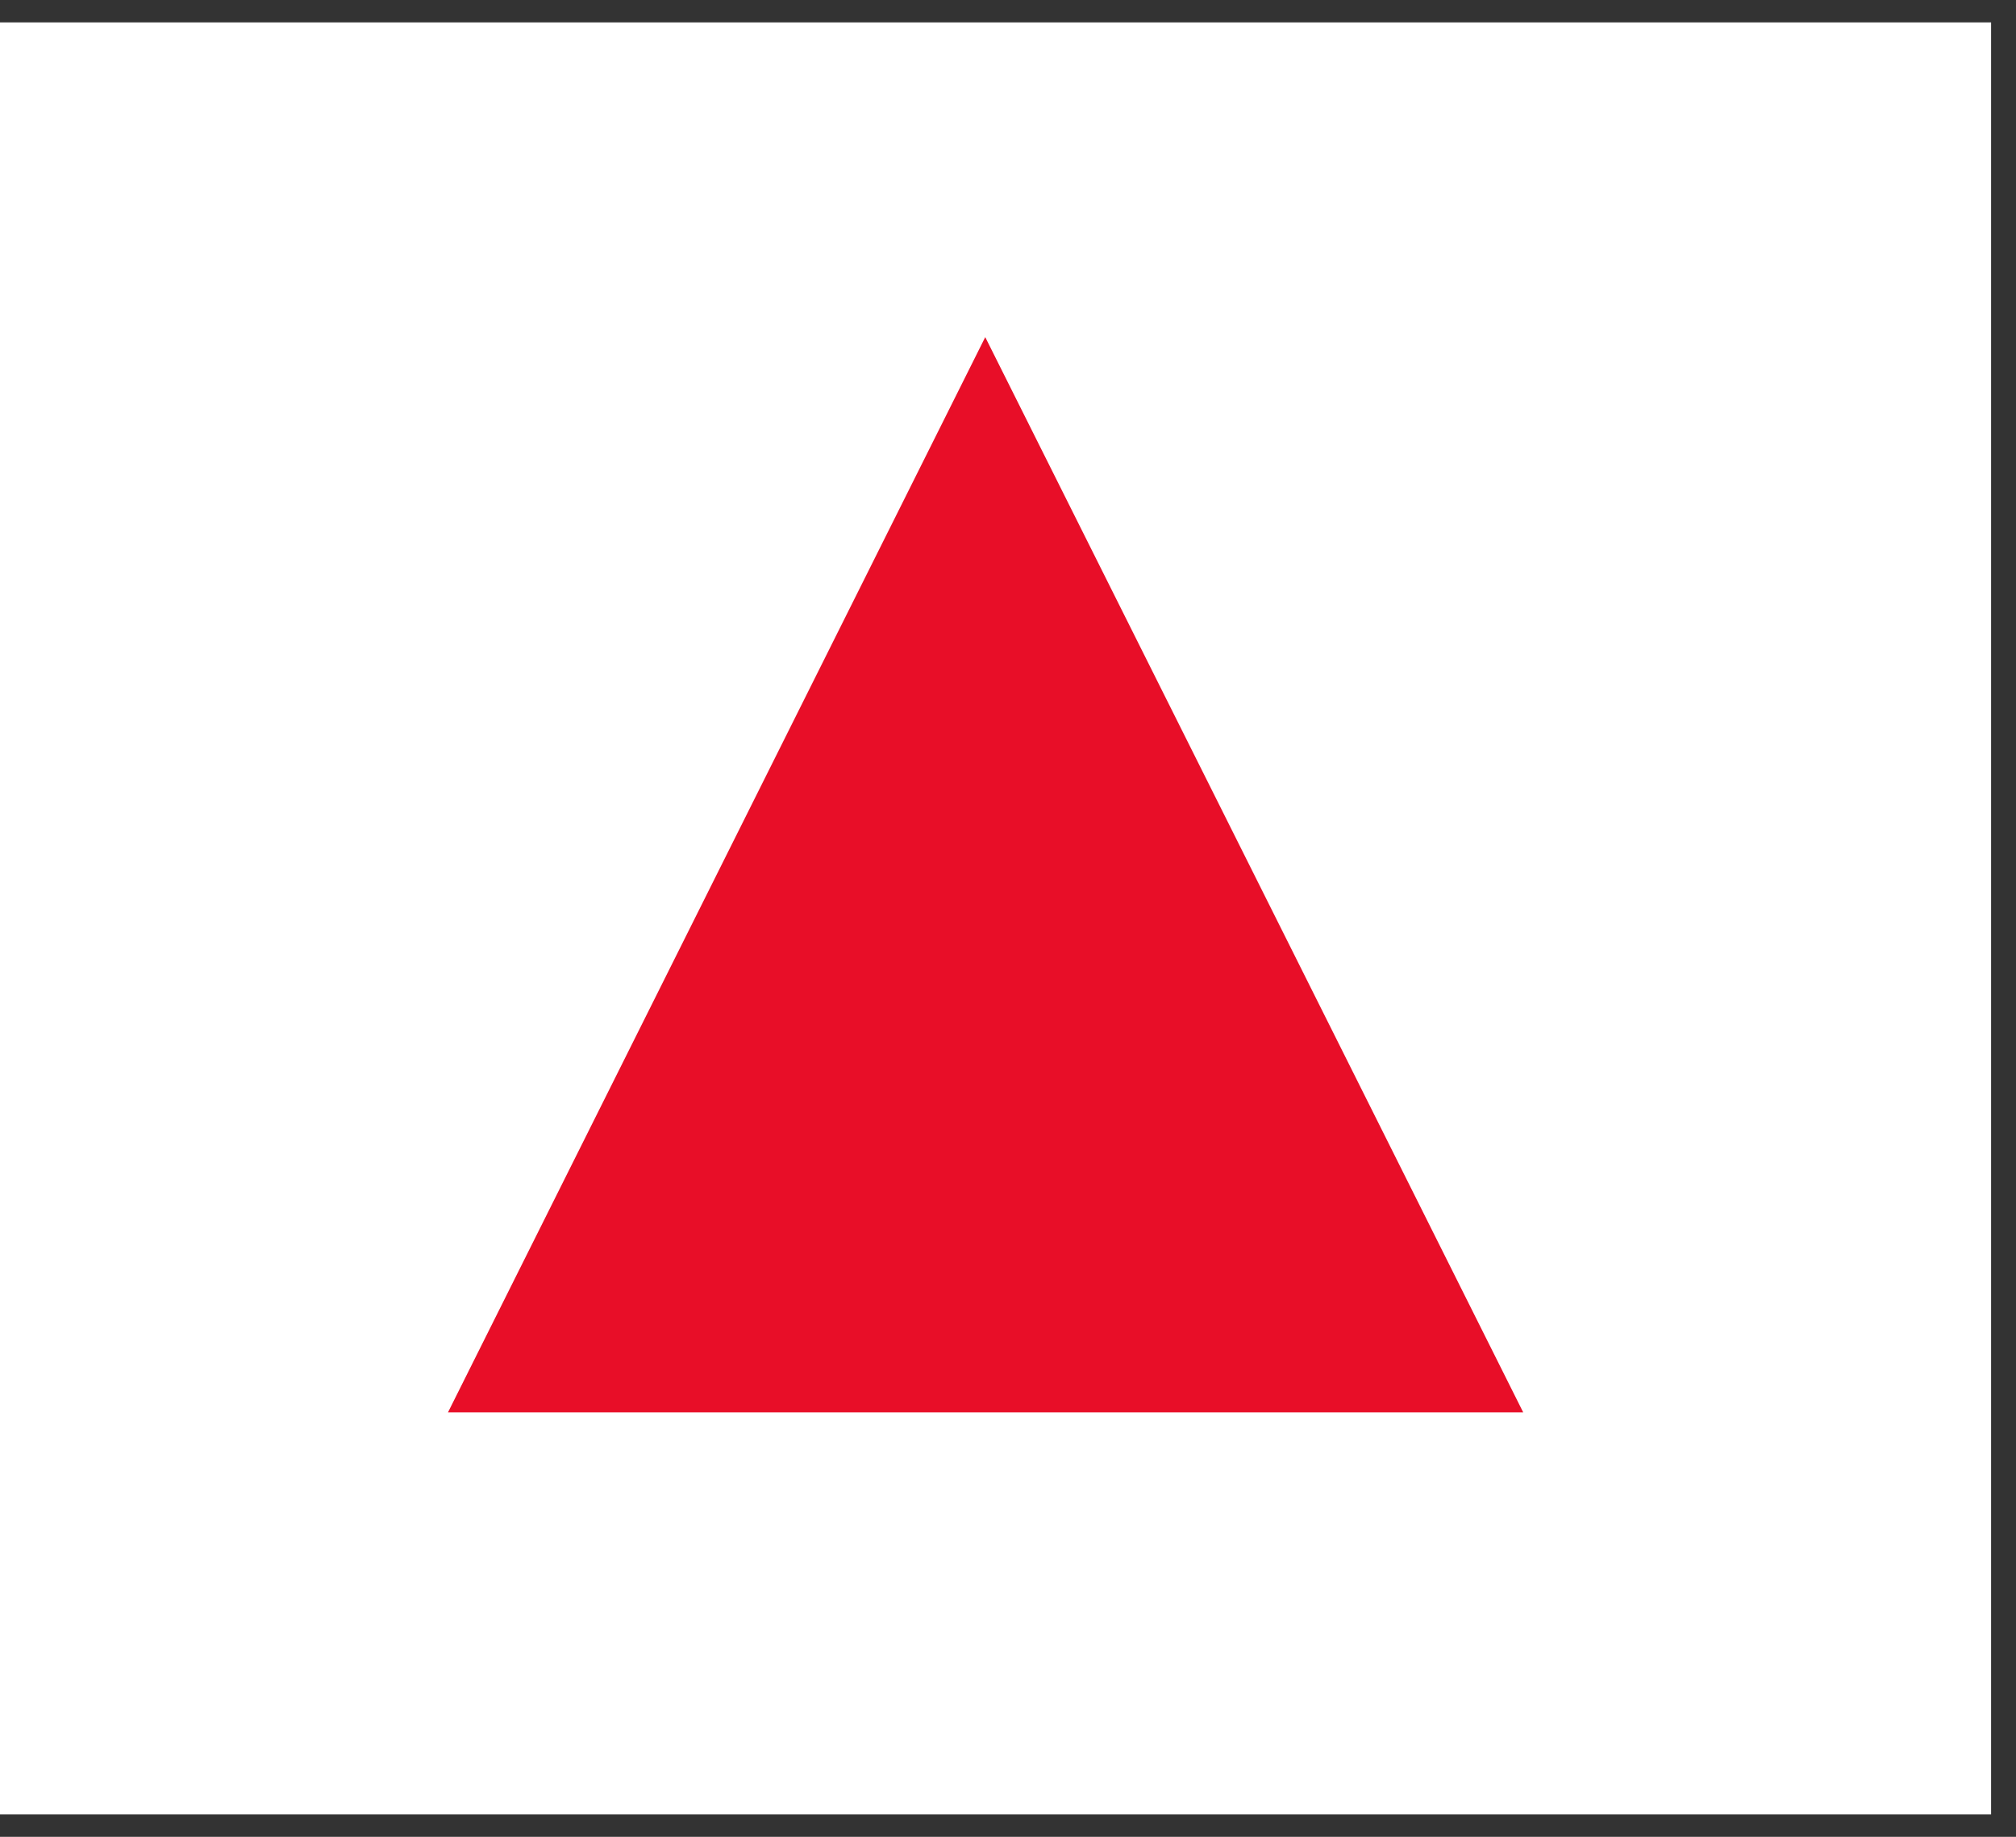
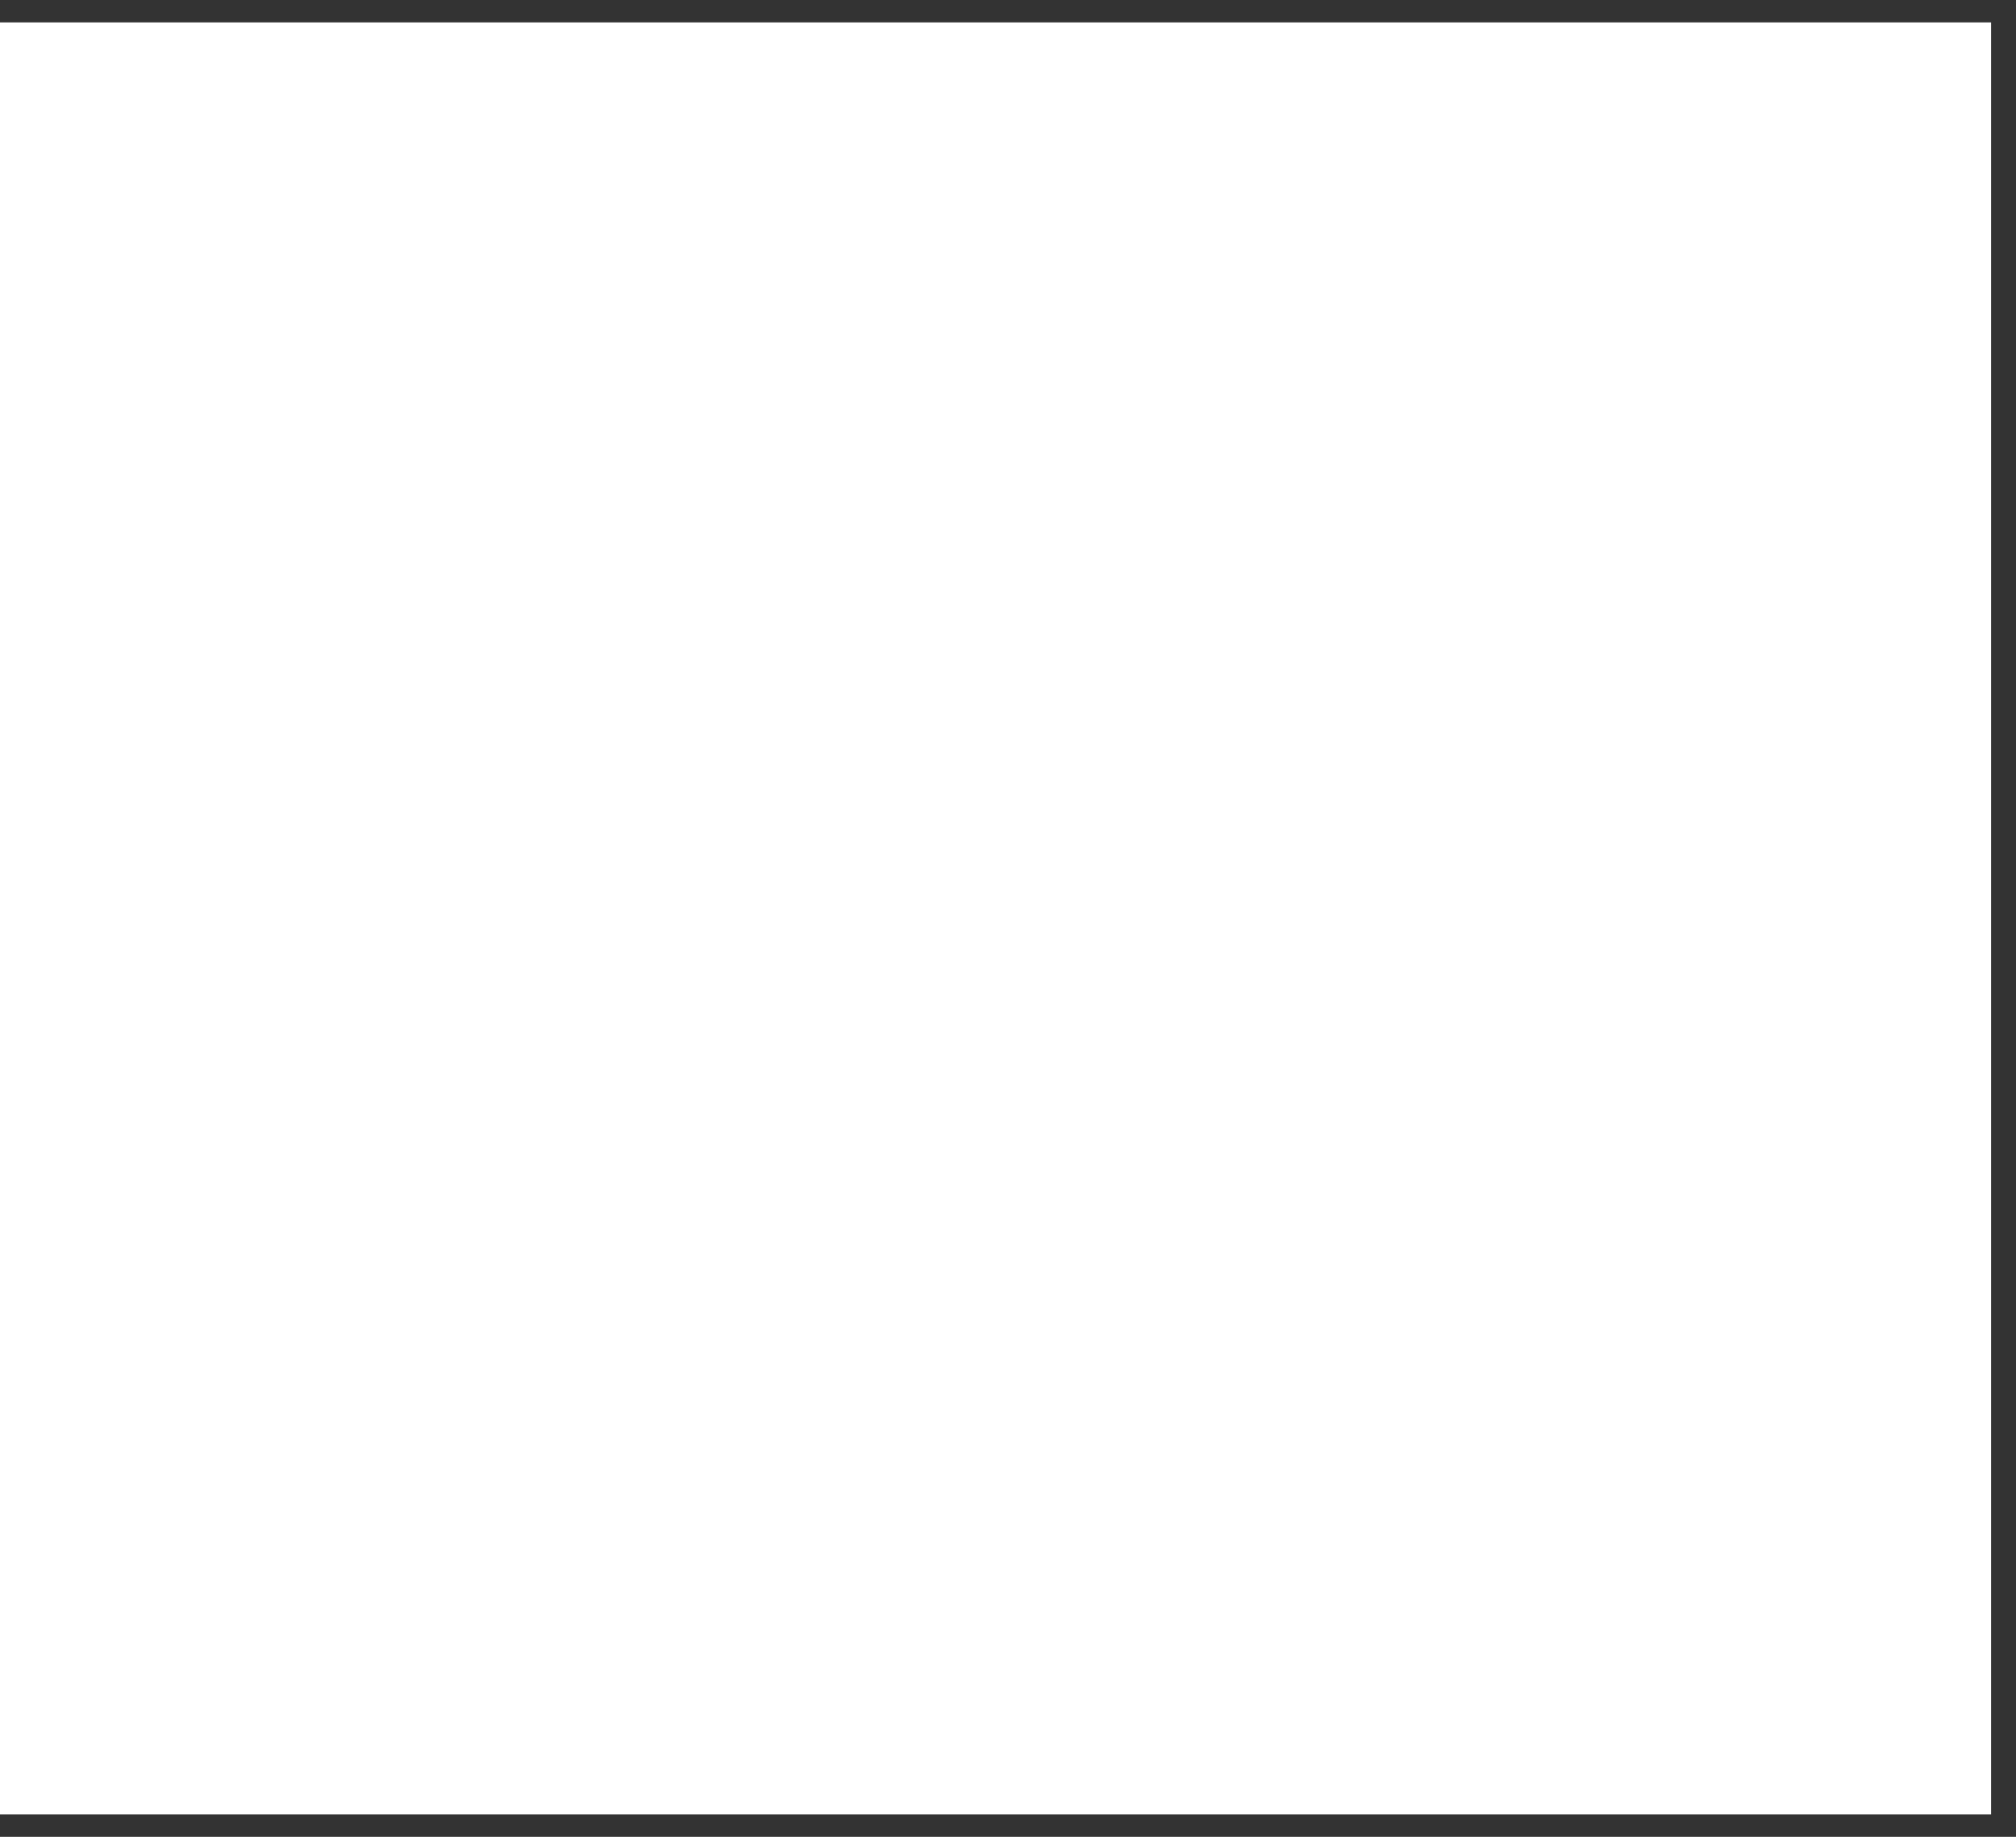
<svg xmlns="http://www.w3.org/2000/svg" width="45" height="41" viewBox="0 0 45 41" fill="none">
  <rect x="0" y="0" width="45" height="41" fill="#333333" stroke="none" />
  <rect width="44.444" height="40" transform="translate(0 0.5)" fill="white" />
-   <path d="M10 31.525L21.992 7.525L34 31.525H10Z" fill="#E80E28" />
</svg>